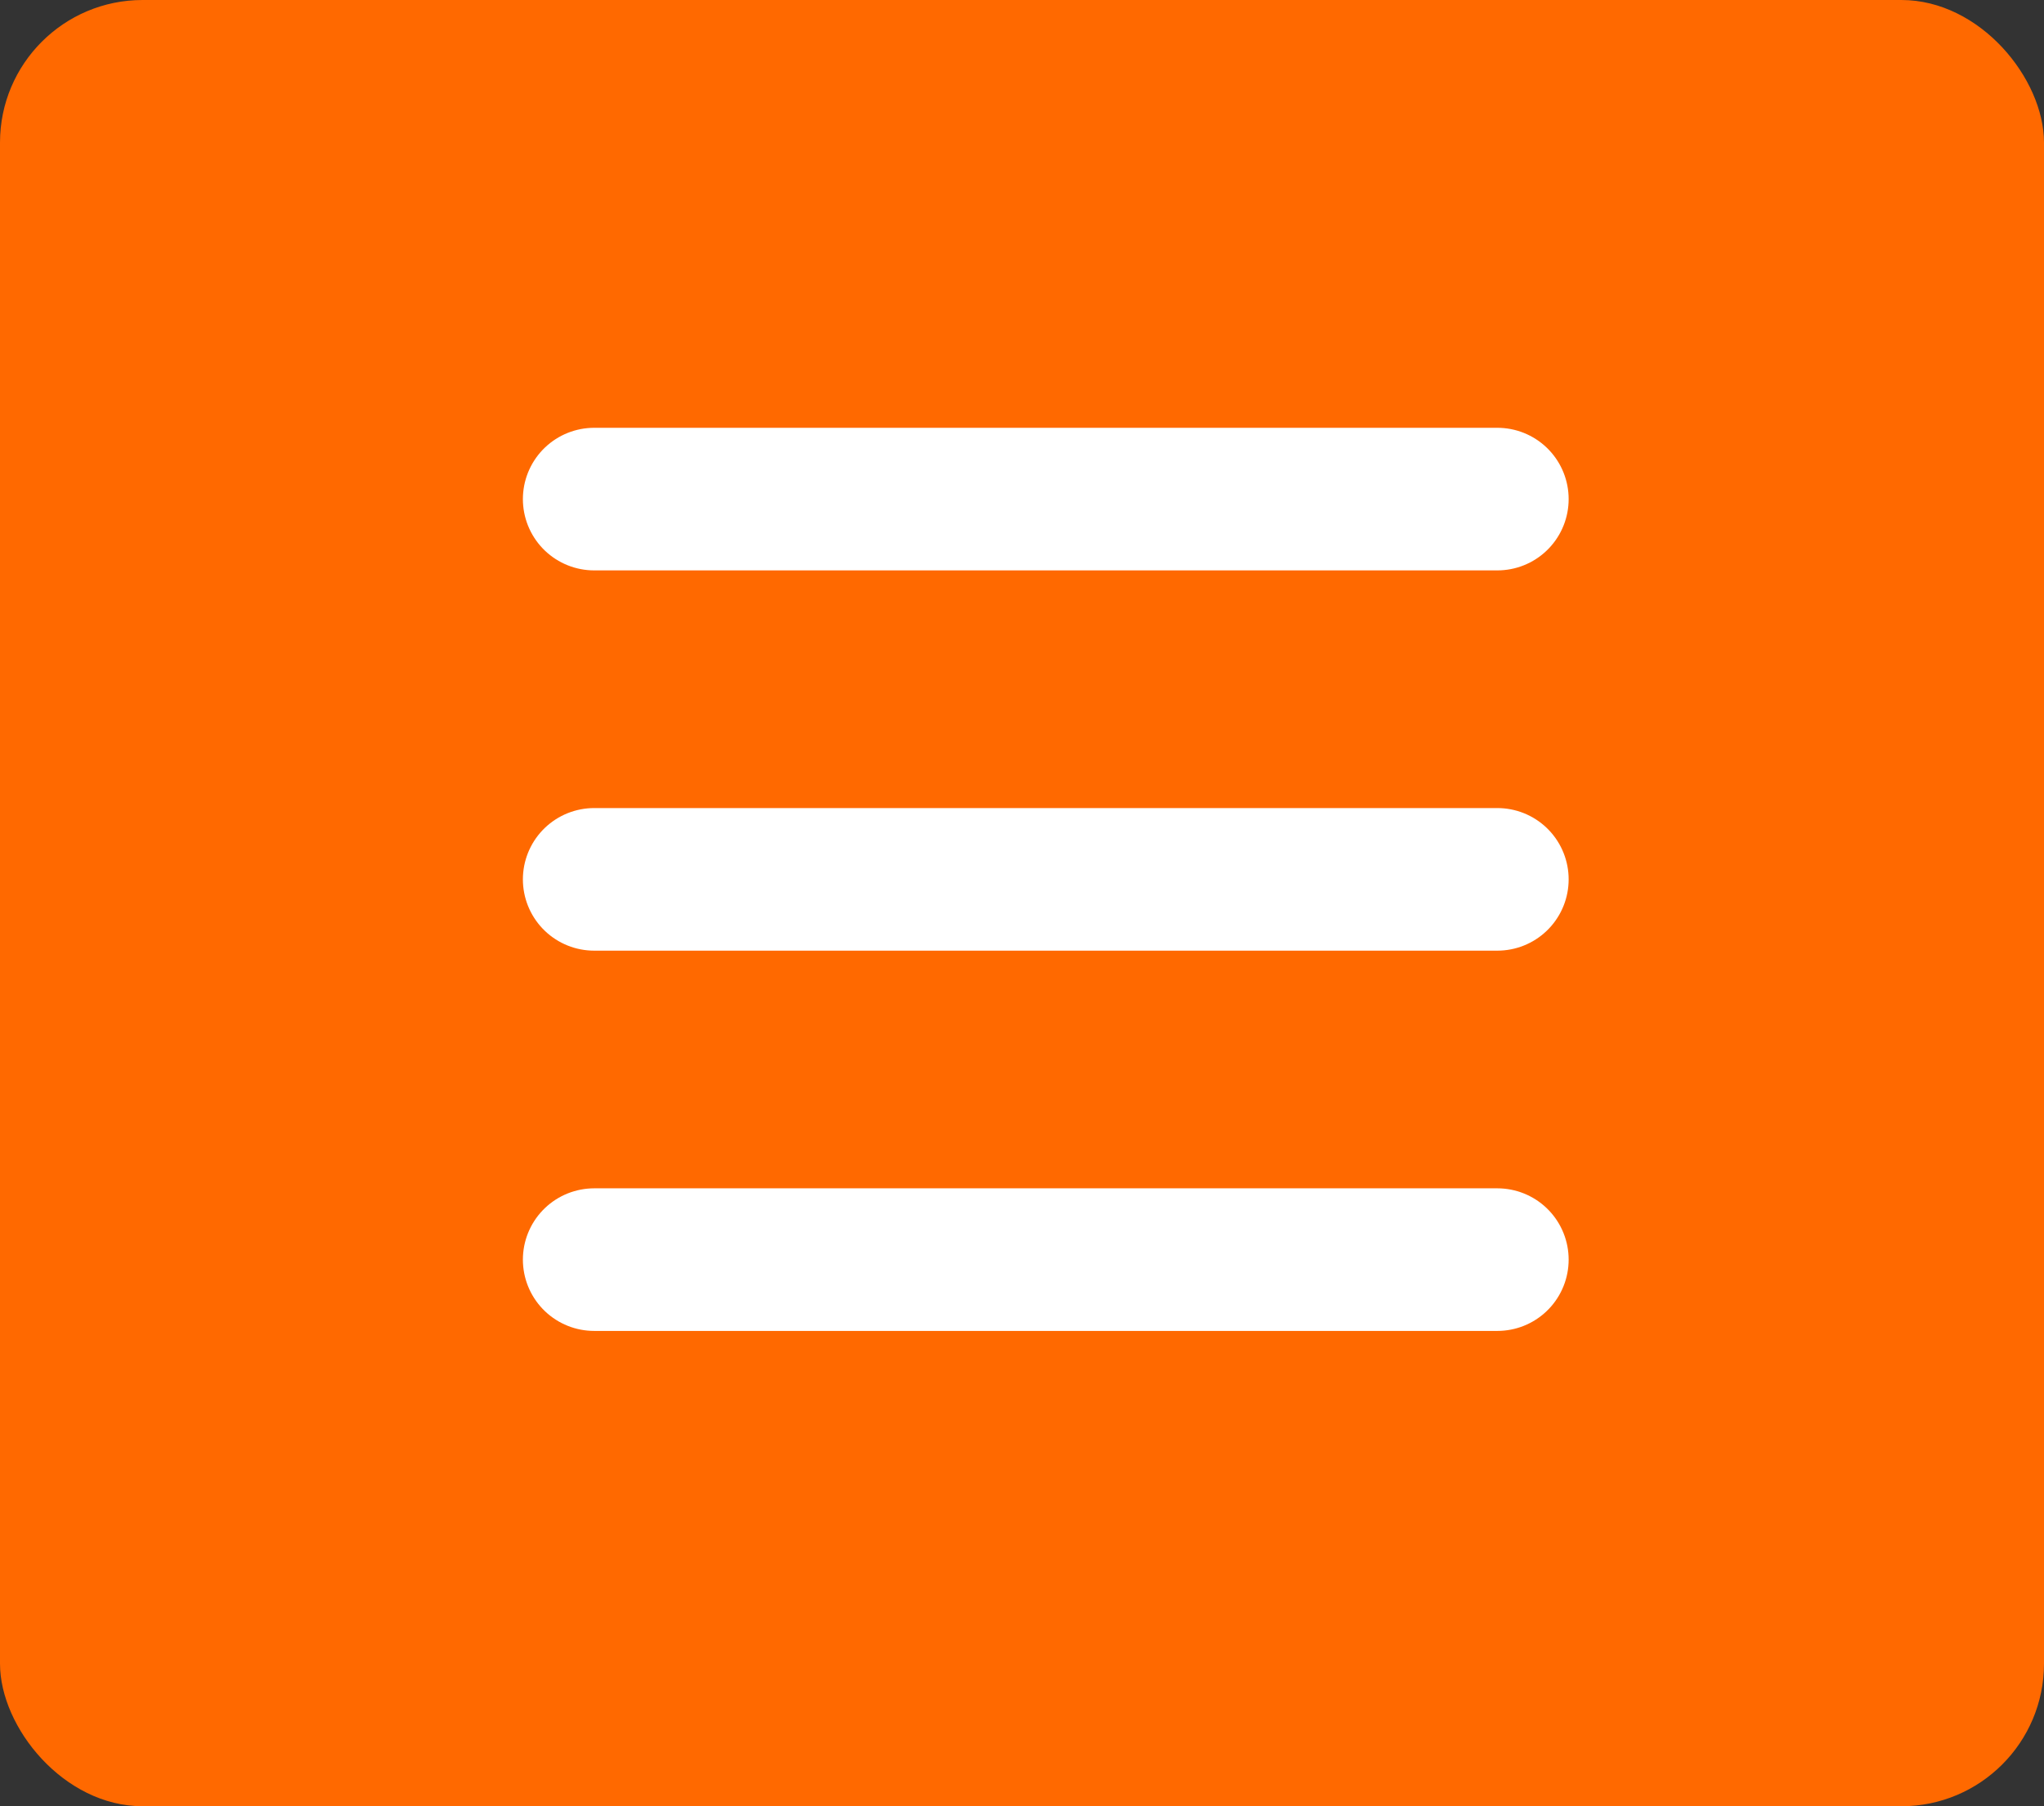
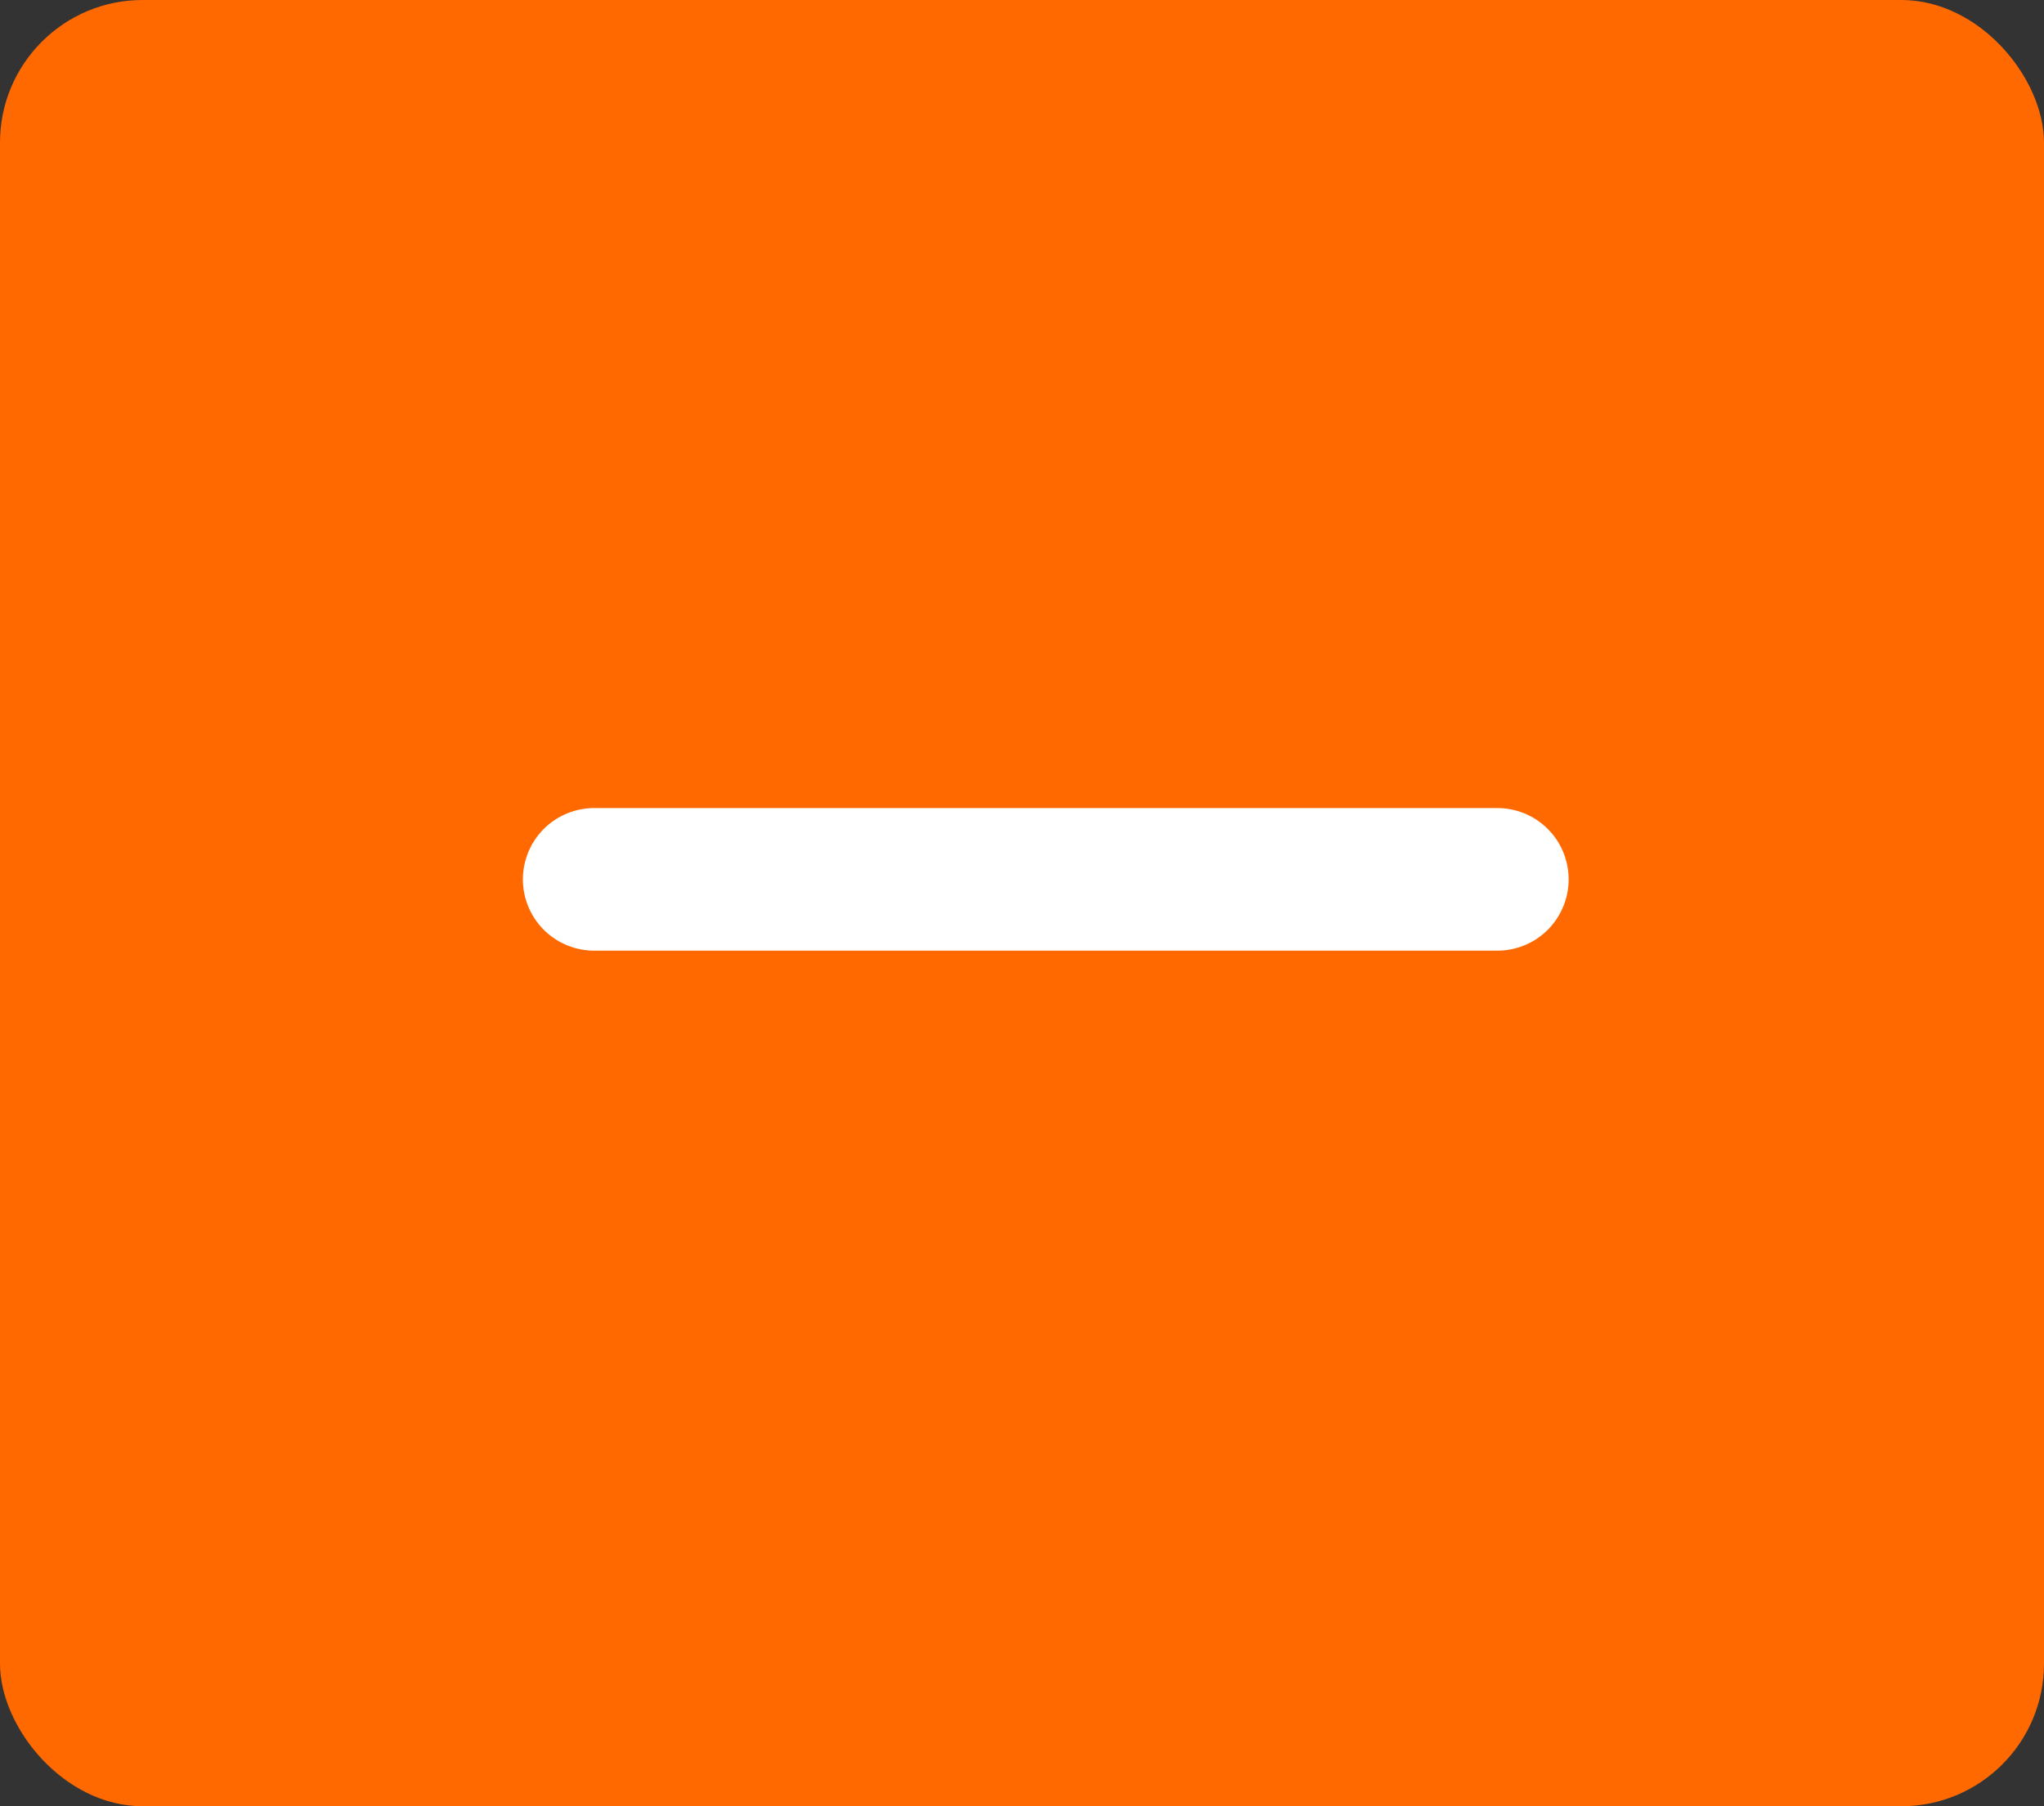
<svg xmlns="http://www.w3.org/2000/svg" width="43" height="38" viewBox="0 0 43 38" fill="none">
  <rect x="0" y="0" width="43" height="38" fill="#333333" stroke="none" />
  <rect width="43" height="38" rx="3" fill="#FF6900" />
-   <line x1="12.5" y1="10.5" x2="31.5" y2="10.5" stroke="white" stroke-width="3" stroke-linecap="round" />
-   <line x1="12.5" y1="26.5" x2="31.5" y2="26.5" stroke="white" stroke-width="3" stroke-linecap="round" />
  <line x1="12.5" y1="18.5" x2="31.5" y2="18.5" stroke="white" stroke-width="3" stroke-linecap="round" />
</svg>